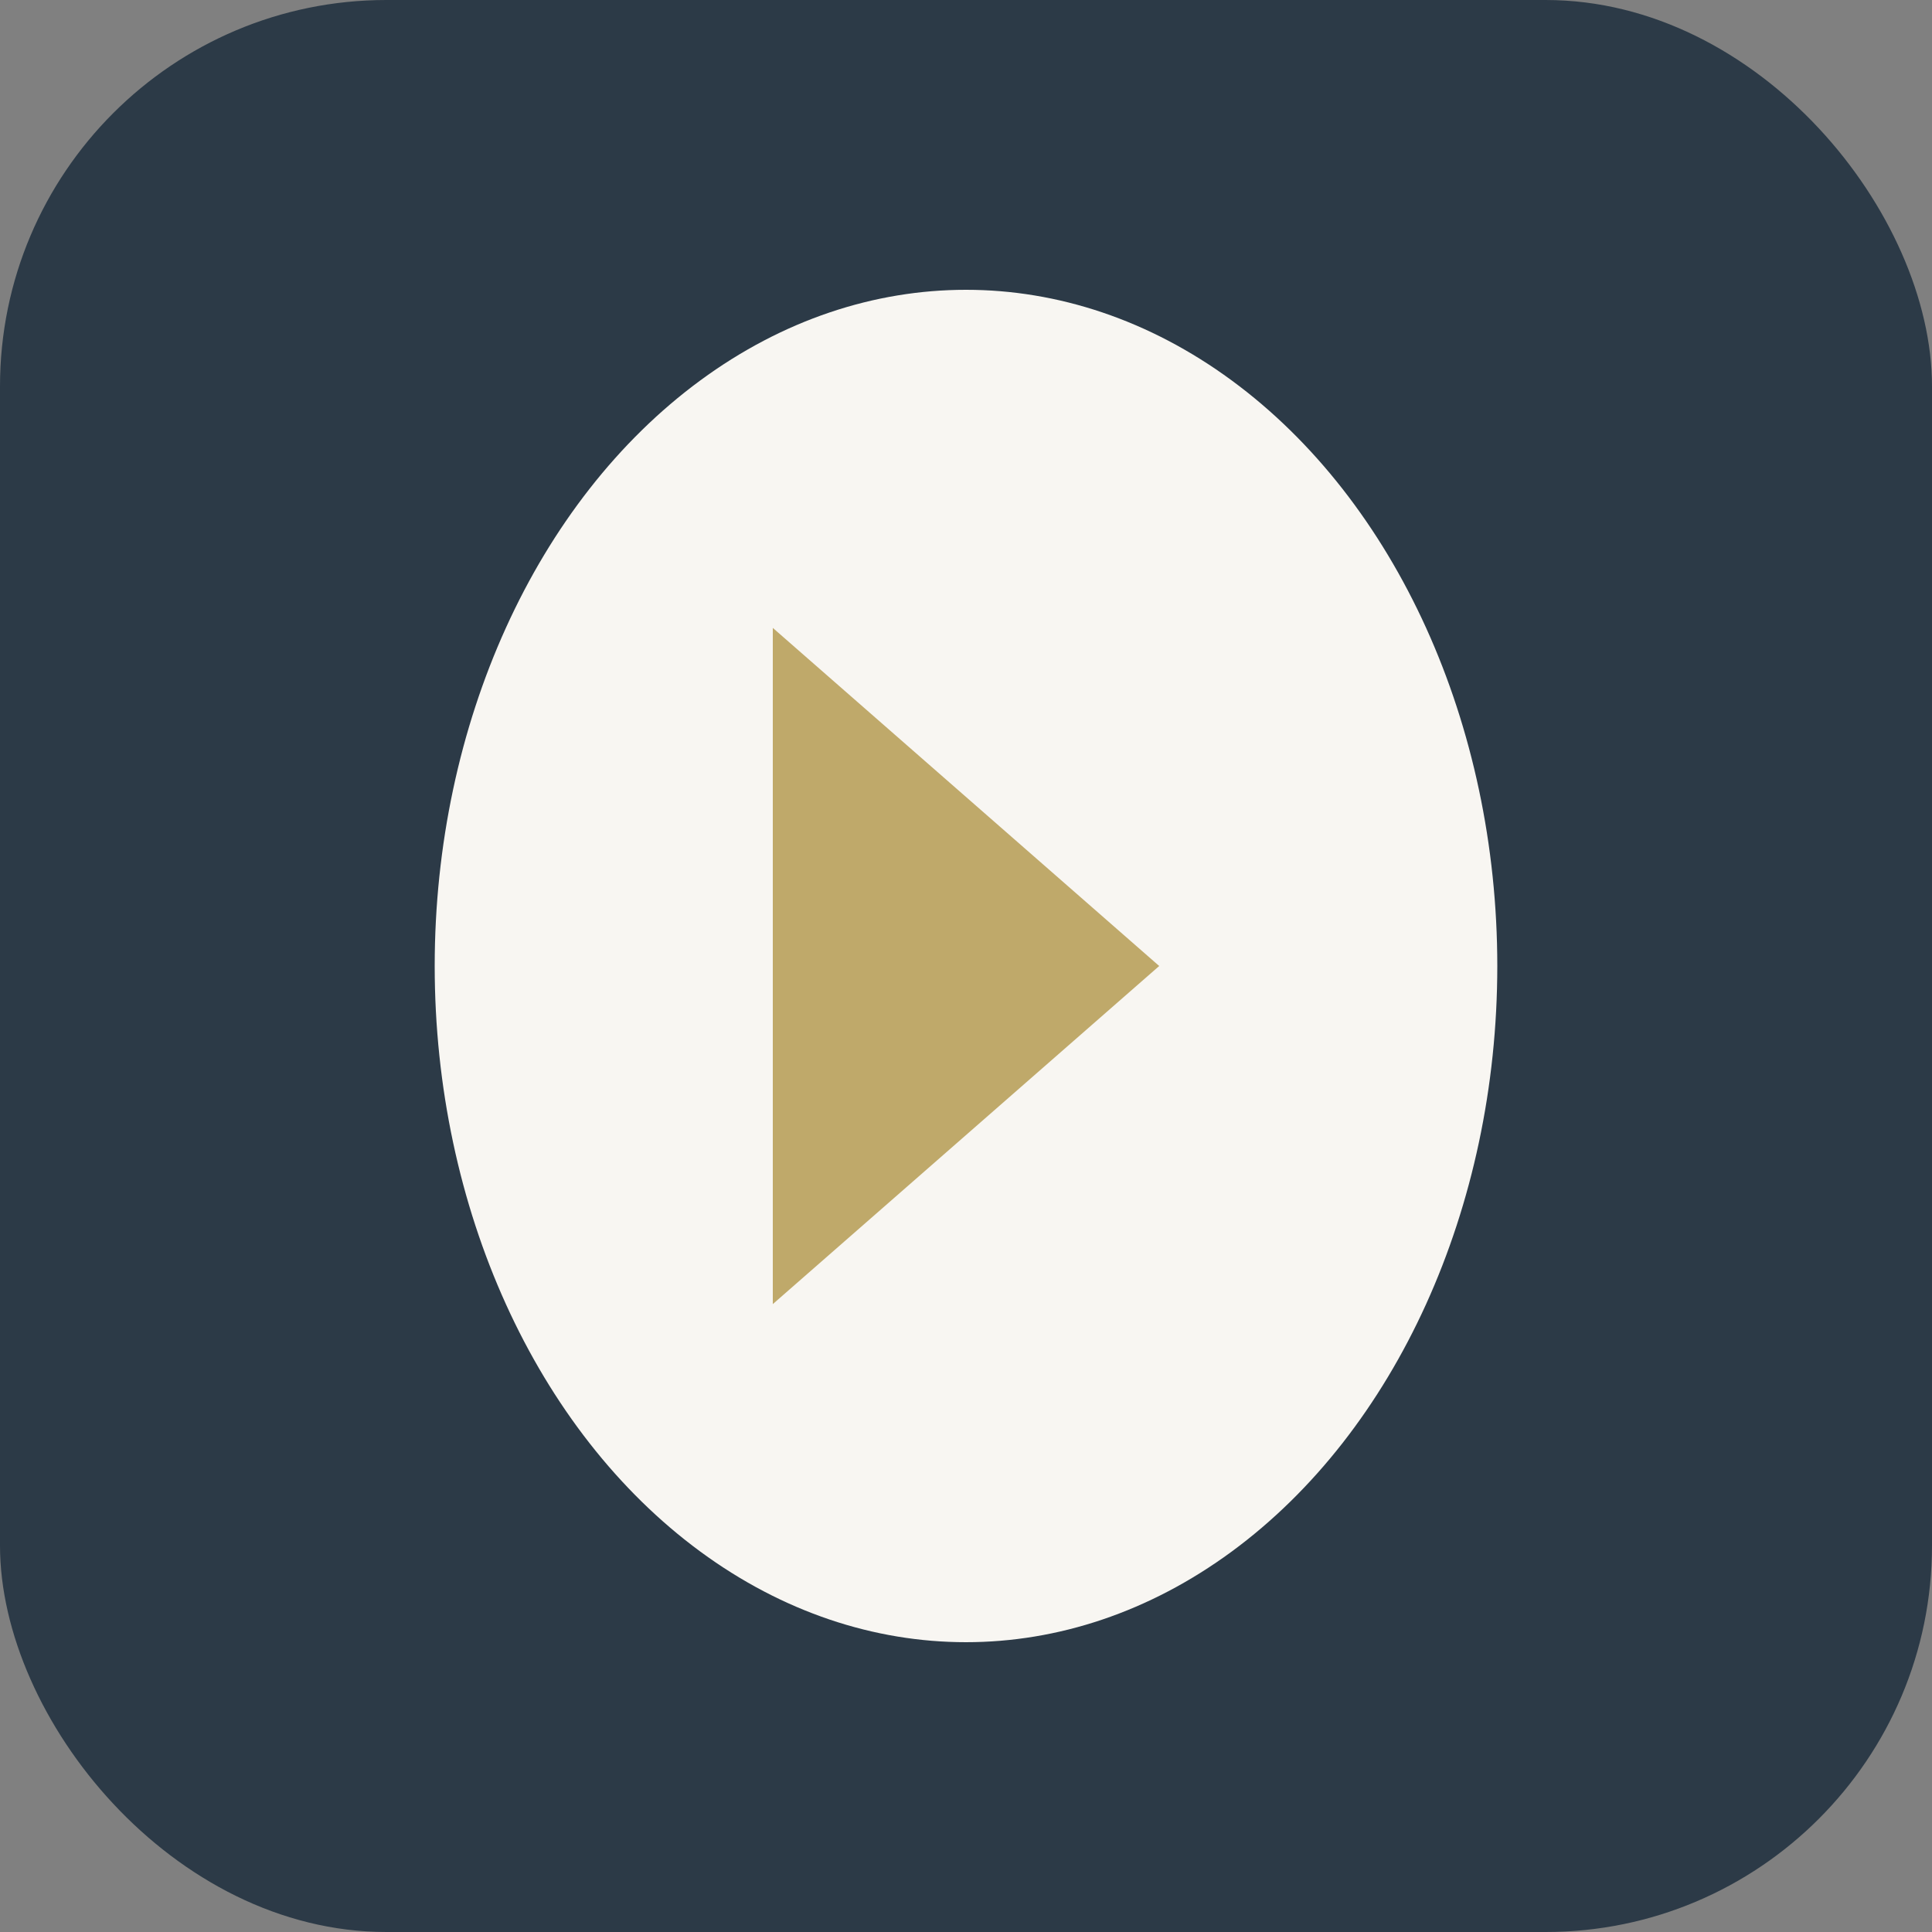
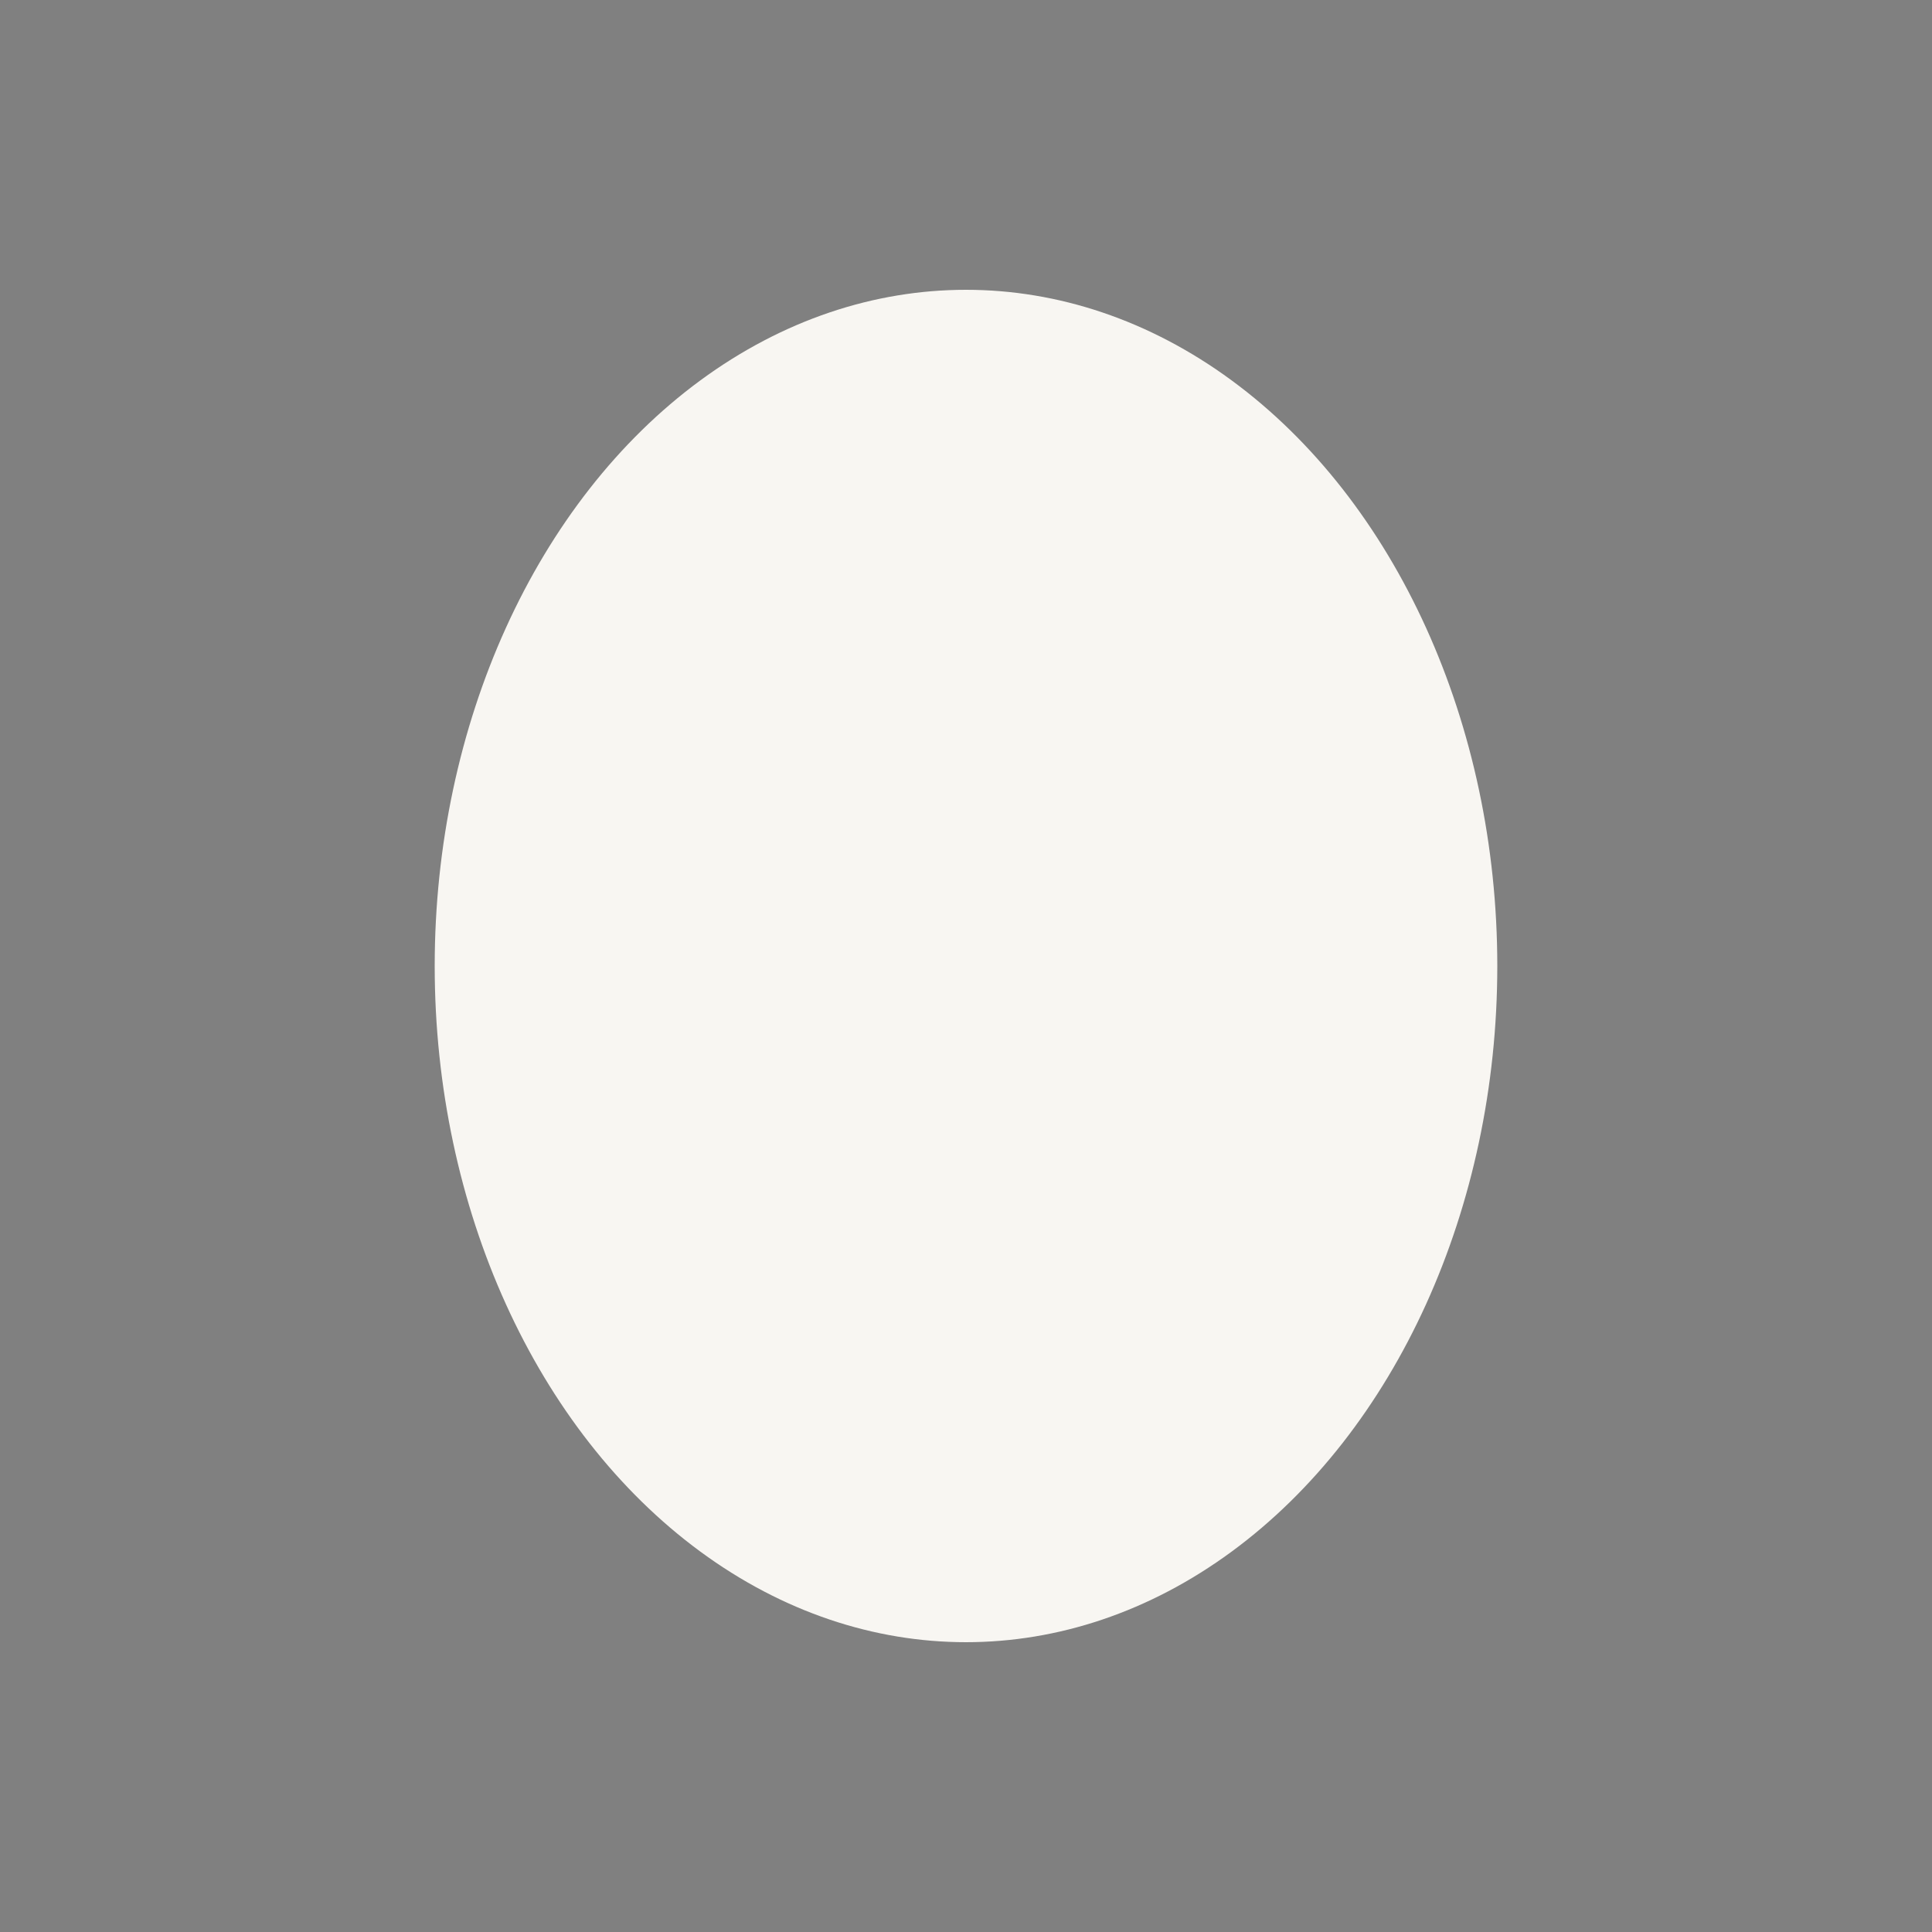
<svg xmlns="http://www.w3.org/2000/svg" width="40" height="40" viewBox="0 0 40 40">
  <rect x="0" y="0" width="40" height="40" fill="#808080" stroke="none" />
-   <rect width="40" height="40" rx="8" fill="#2C3A47" />
  <ellipse cx="20" cy="20" rx="11" ry="14" fill="#F8F6F2" />
-   <path d="M16 13v14l8-7-8-7z" fill="#BFA96A" />
+   <path d="M16 13v14z" fill="#BFA96A" />
</svg>